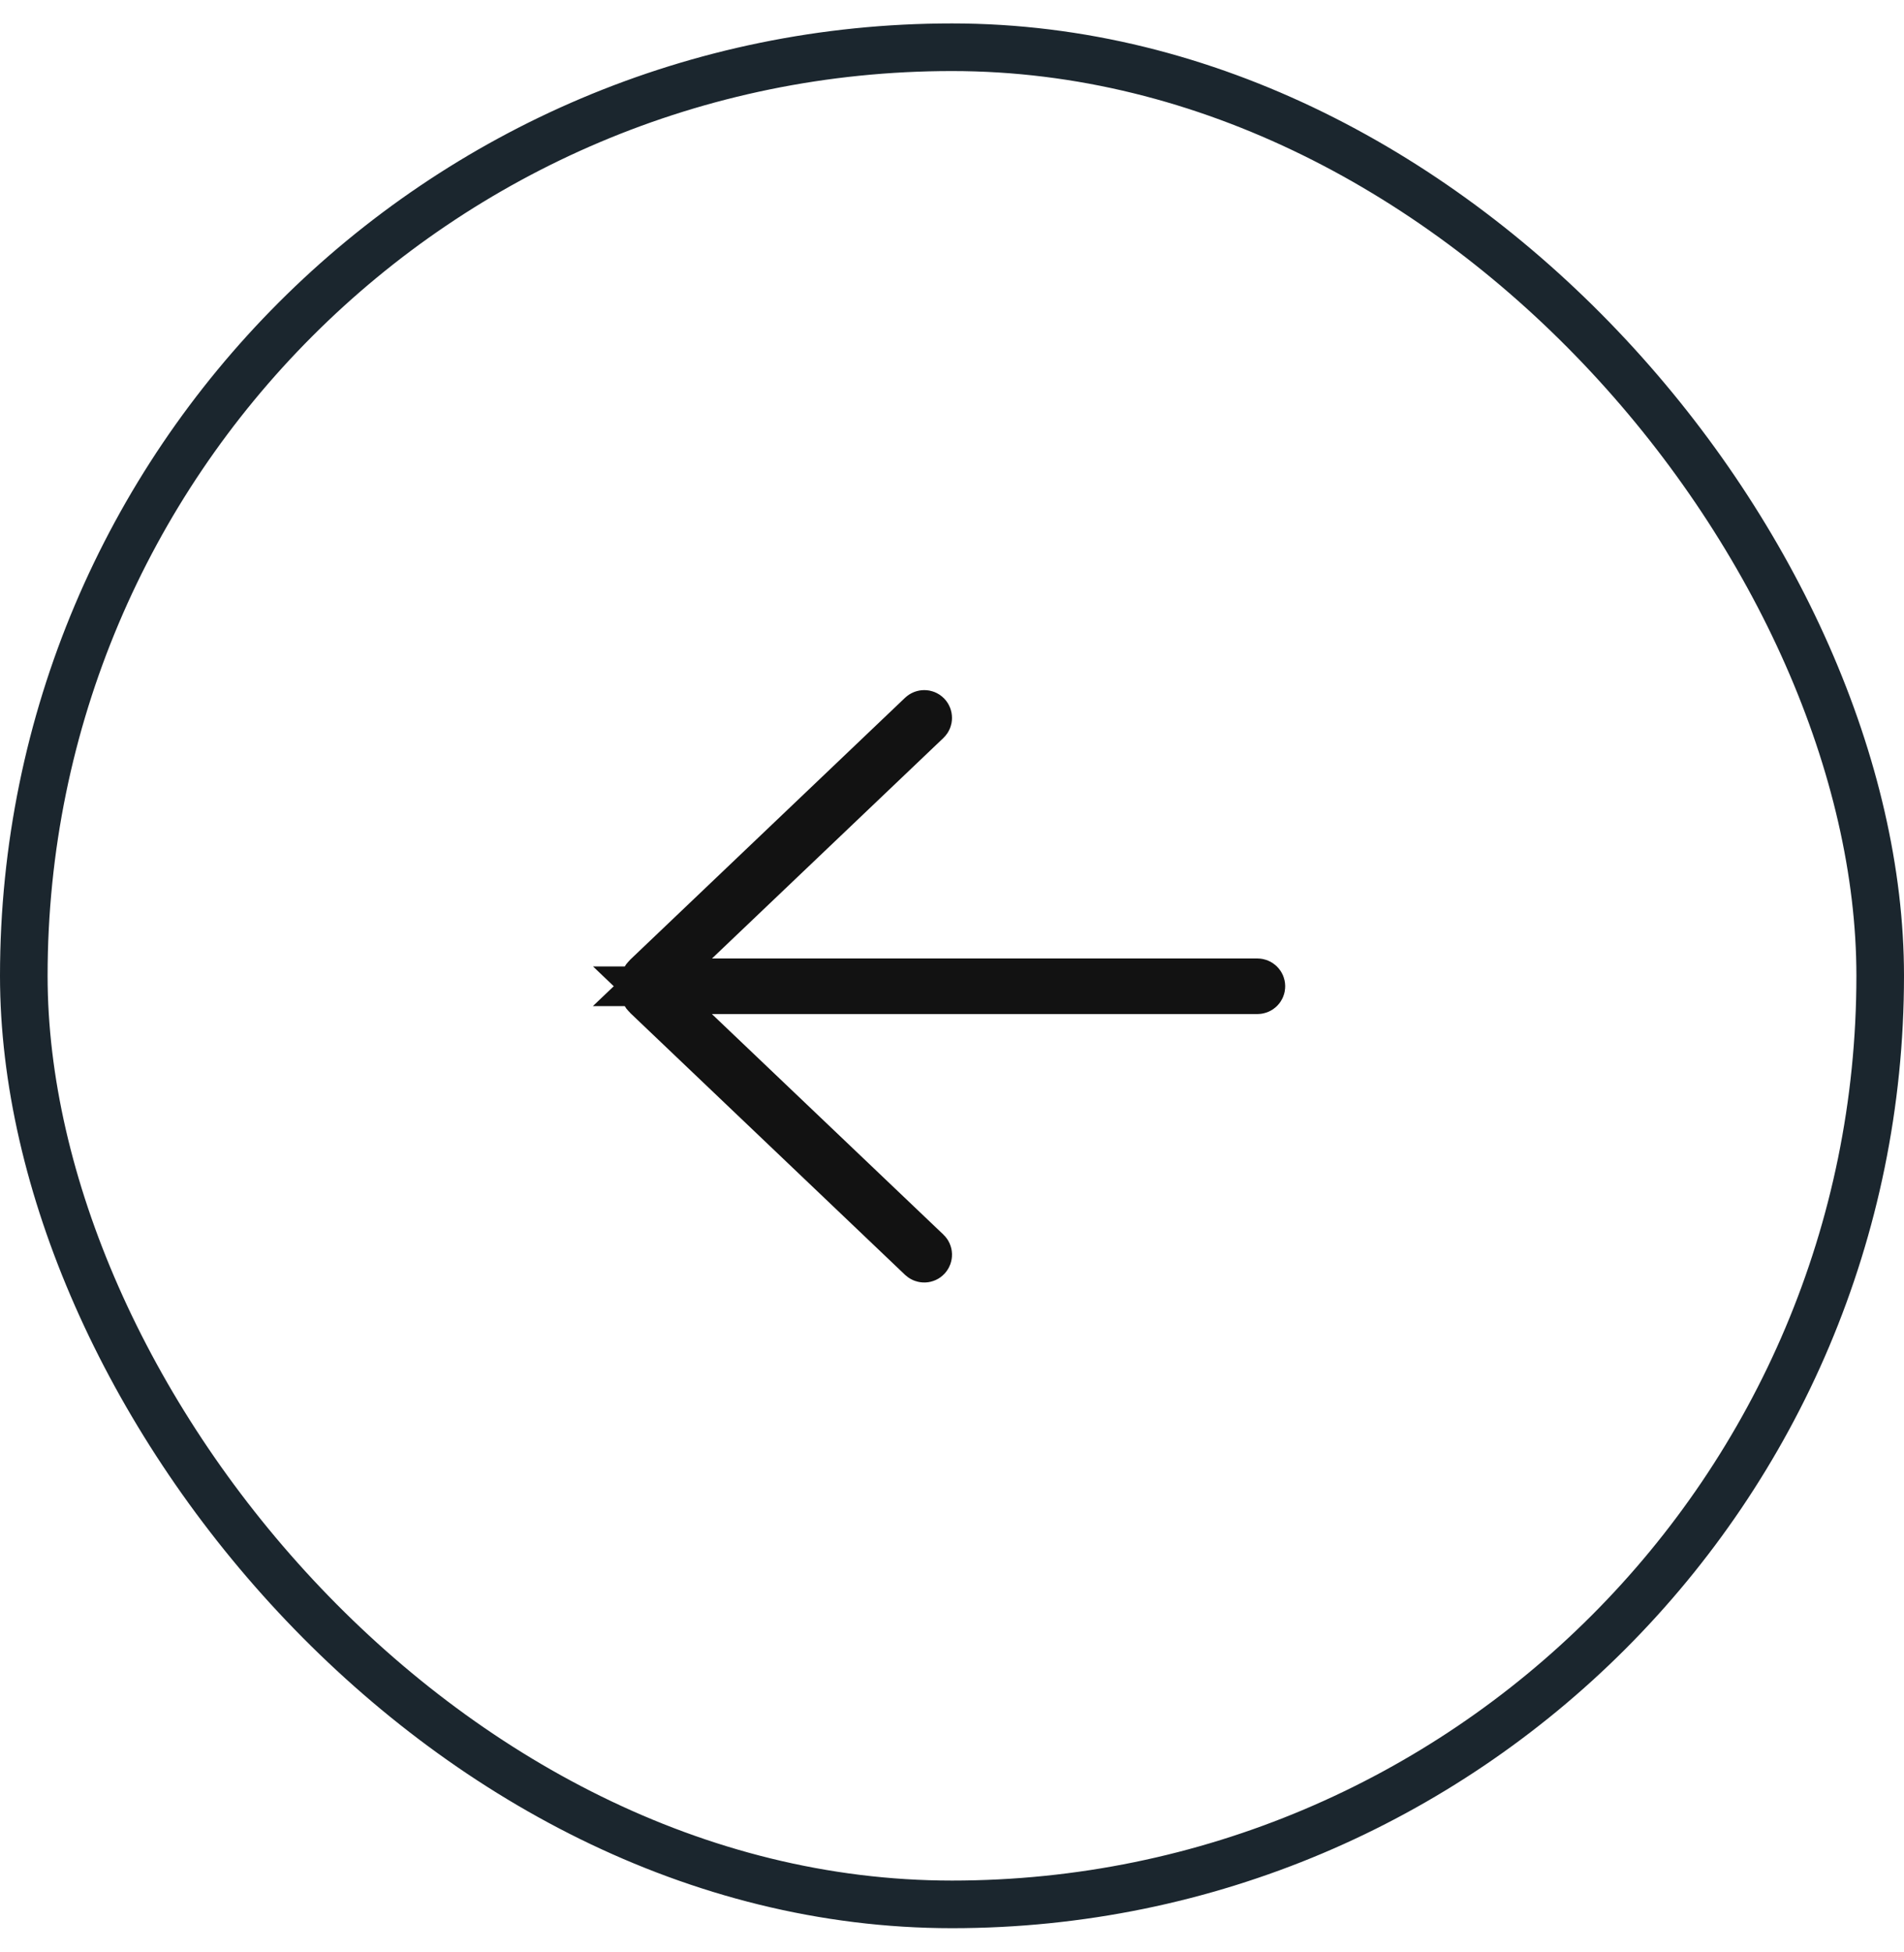
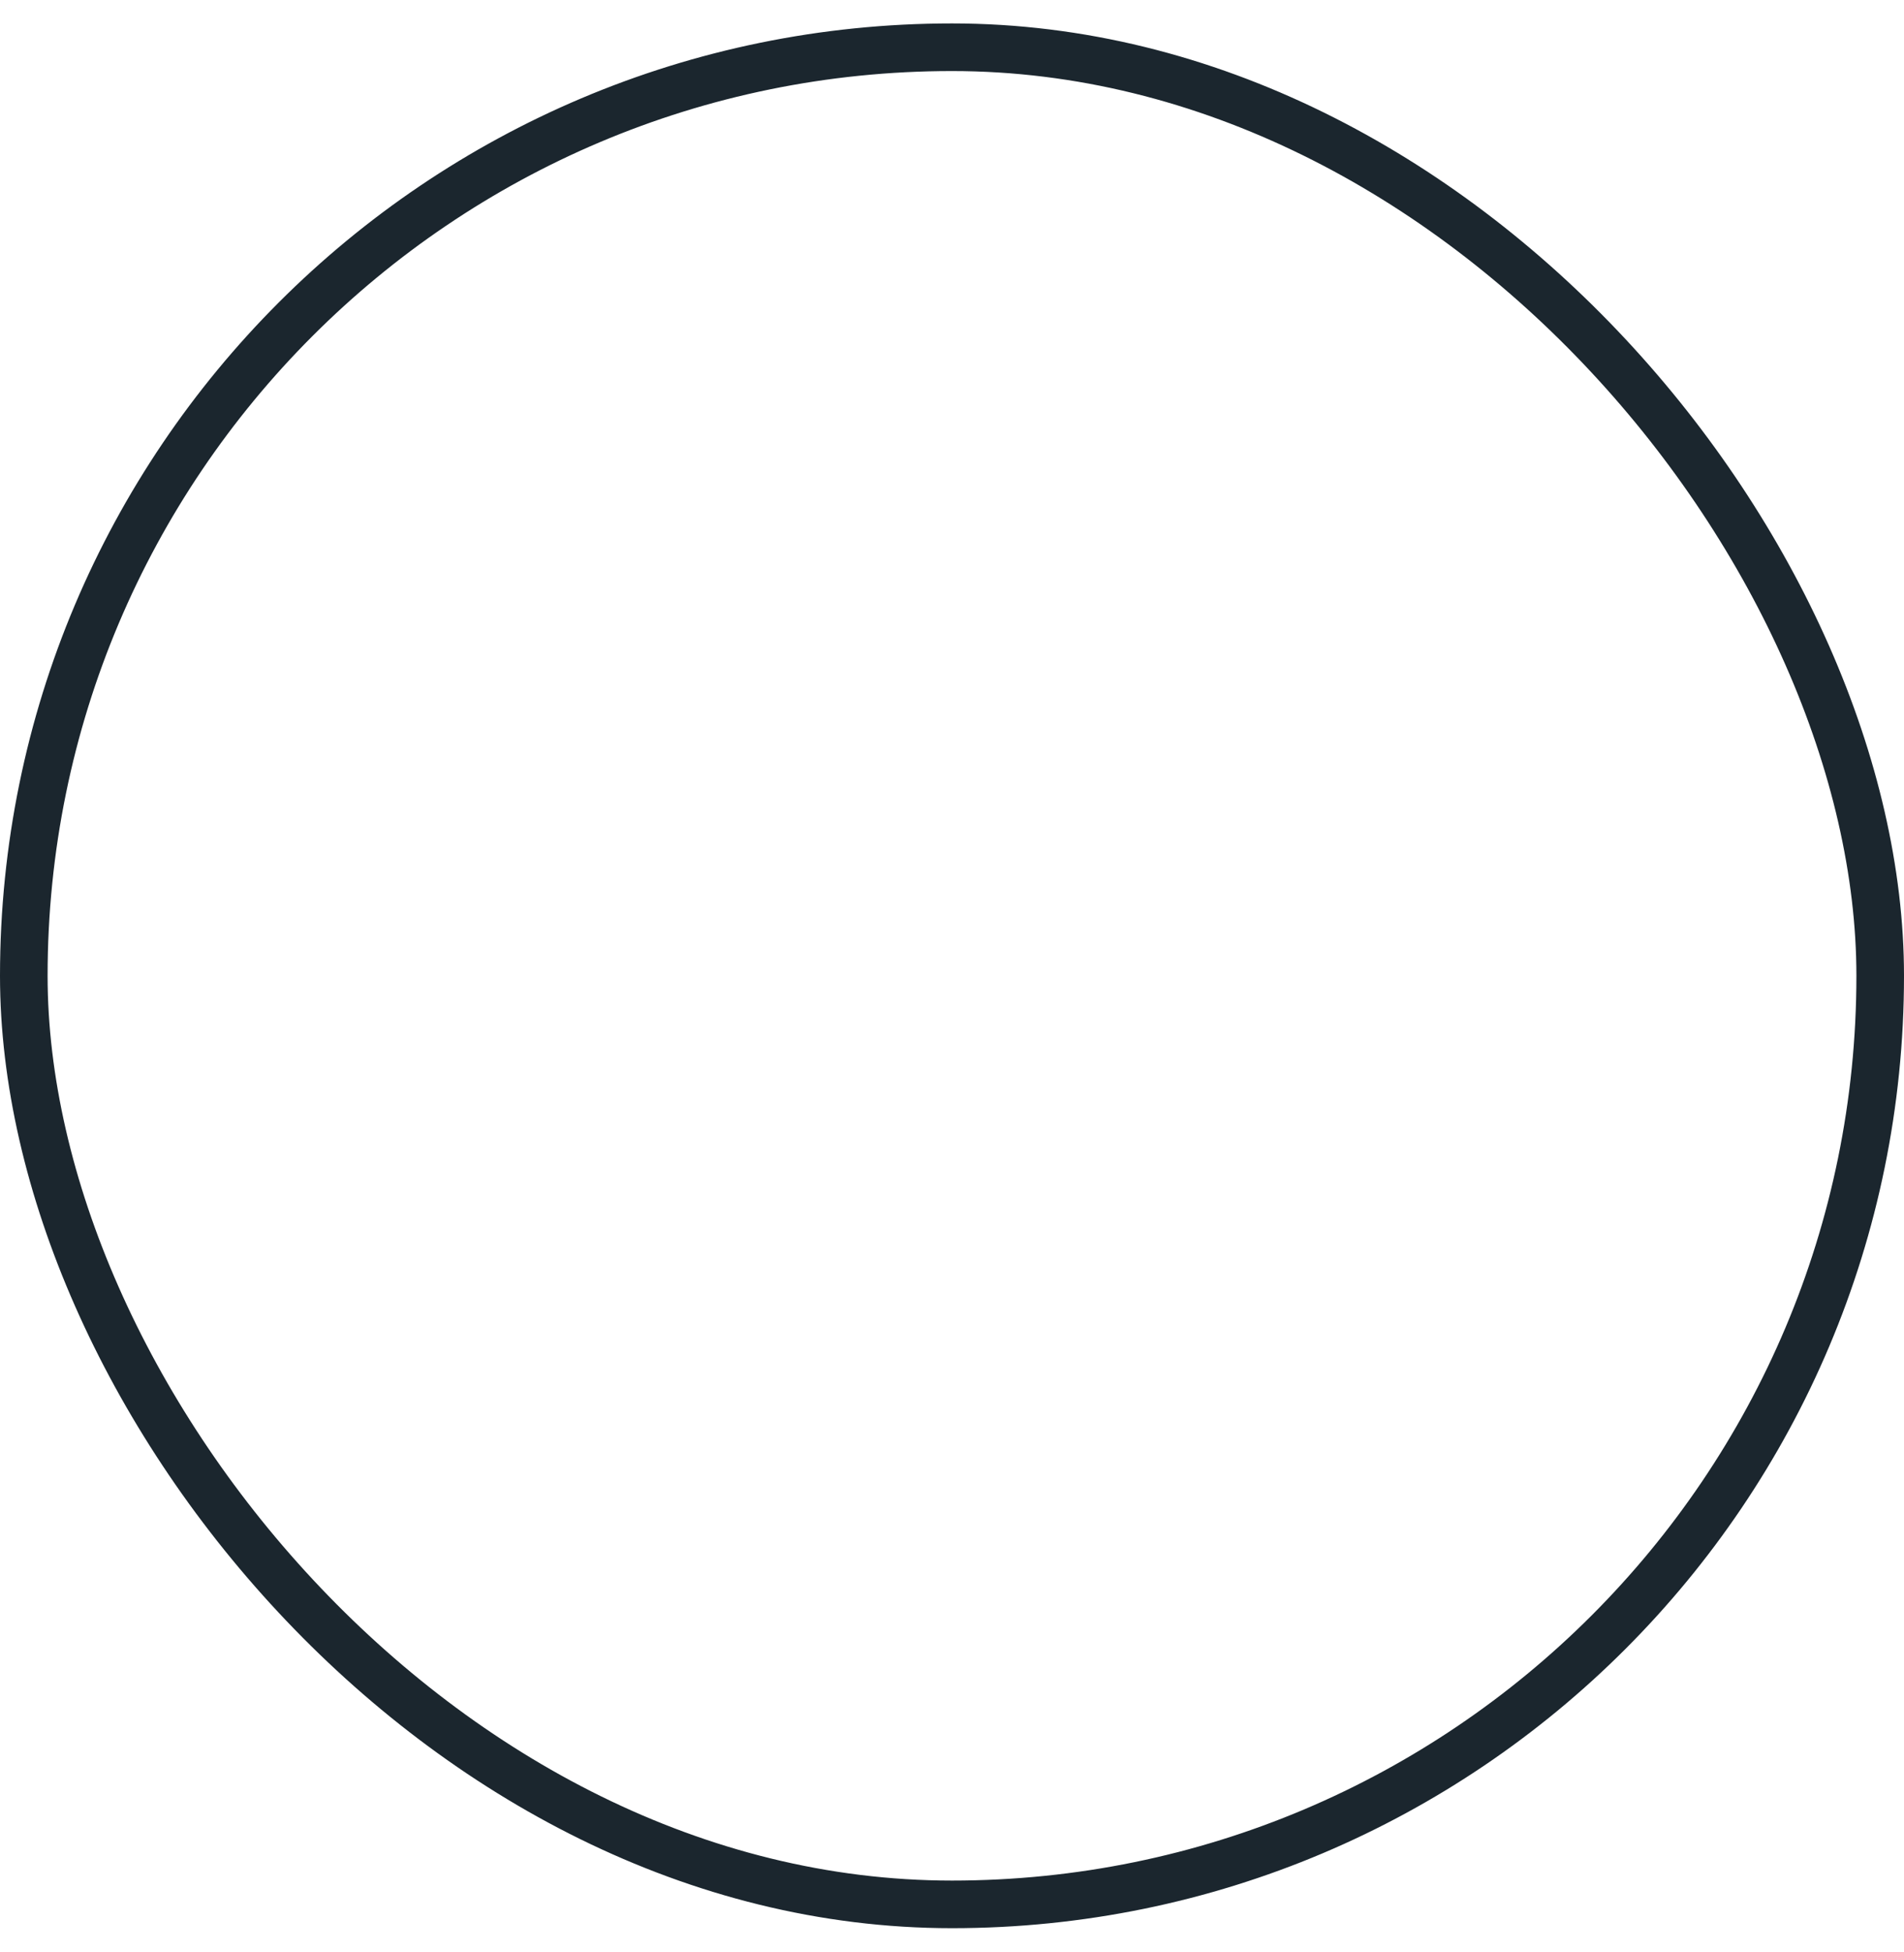
<svg xmlns="http://www.w3.org/2000/svg" width="40" height="41" viewBox="0 0 40 41" fill="none">
  <rect x="0.5" y="0.992" width="39" height="39" rx="19.5" stroke="#1B262E" />
-   <path d="M19.359 15.015C19.392 14.984 19.445 14.984 19.477 15.017C19.508 15.05 19.508 15.104 19.475 15.135L14.612 19.767L13.707 20.628H26.417C26.463 20.629 26.5 20.666 26.5 20.712C26.5 20.758 26.463 20.795 26.417 20.795H13.707L14.612 21.658L19.475 26.289C19.508 26.32 19.509 26.373 19.477 26.407C19.446 26.44 19.393 26.441 19.359 26.41L13.589 20.914C13.541 20.869 13.514 20.812 13.506 20.752L13.502 20.729L13.5 20.712C13.5 20.706 13.501 20.701 13.502 20.696L13.504 20.683L13.506 20.671C13.514 20.612 13.542 20.556 13.589 20.511L19.359 15.015Z" fill="#121212" stroke="#121212" />
</svg>